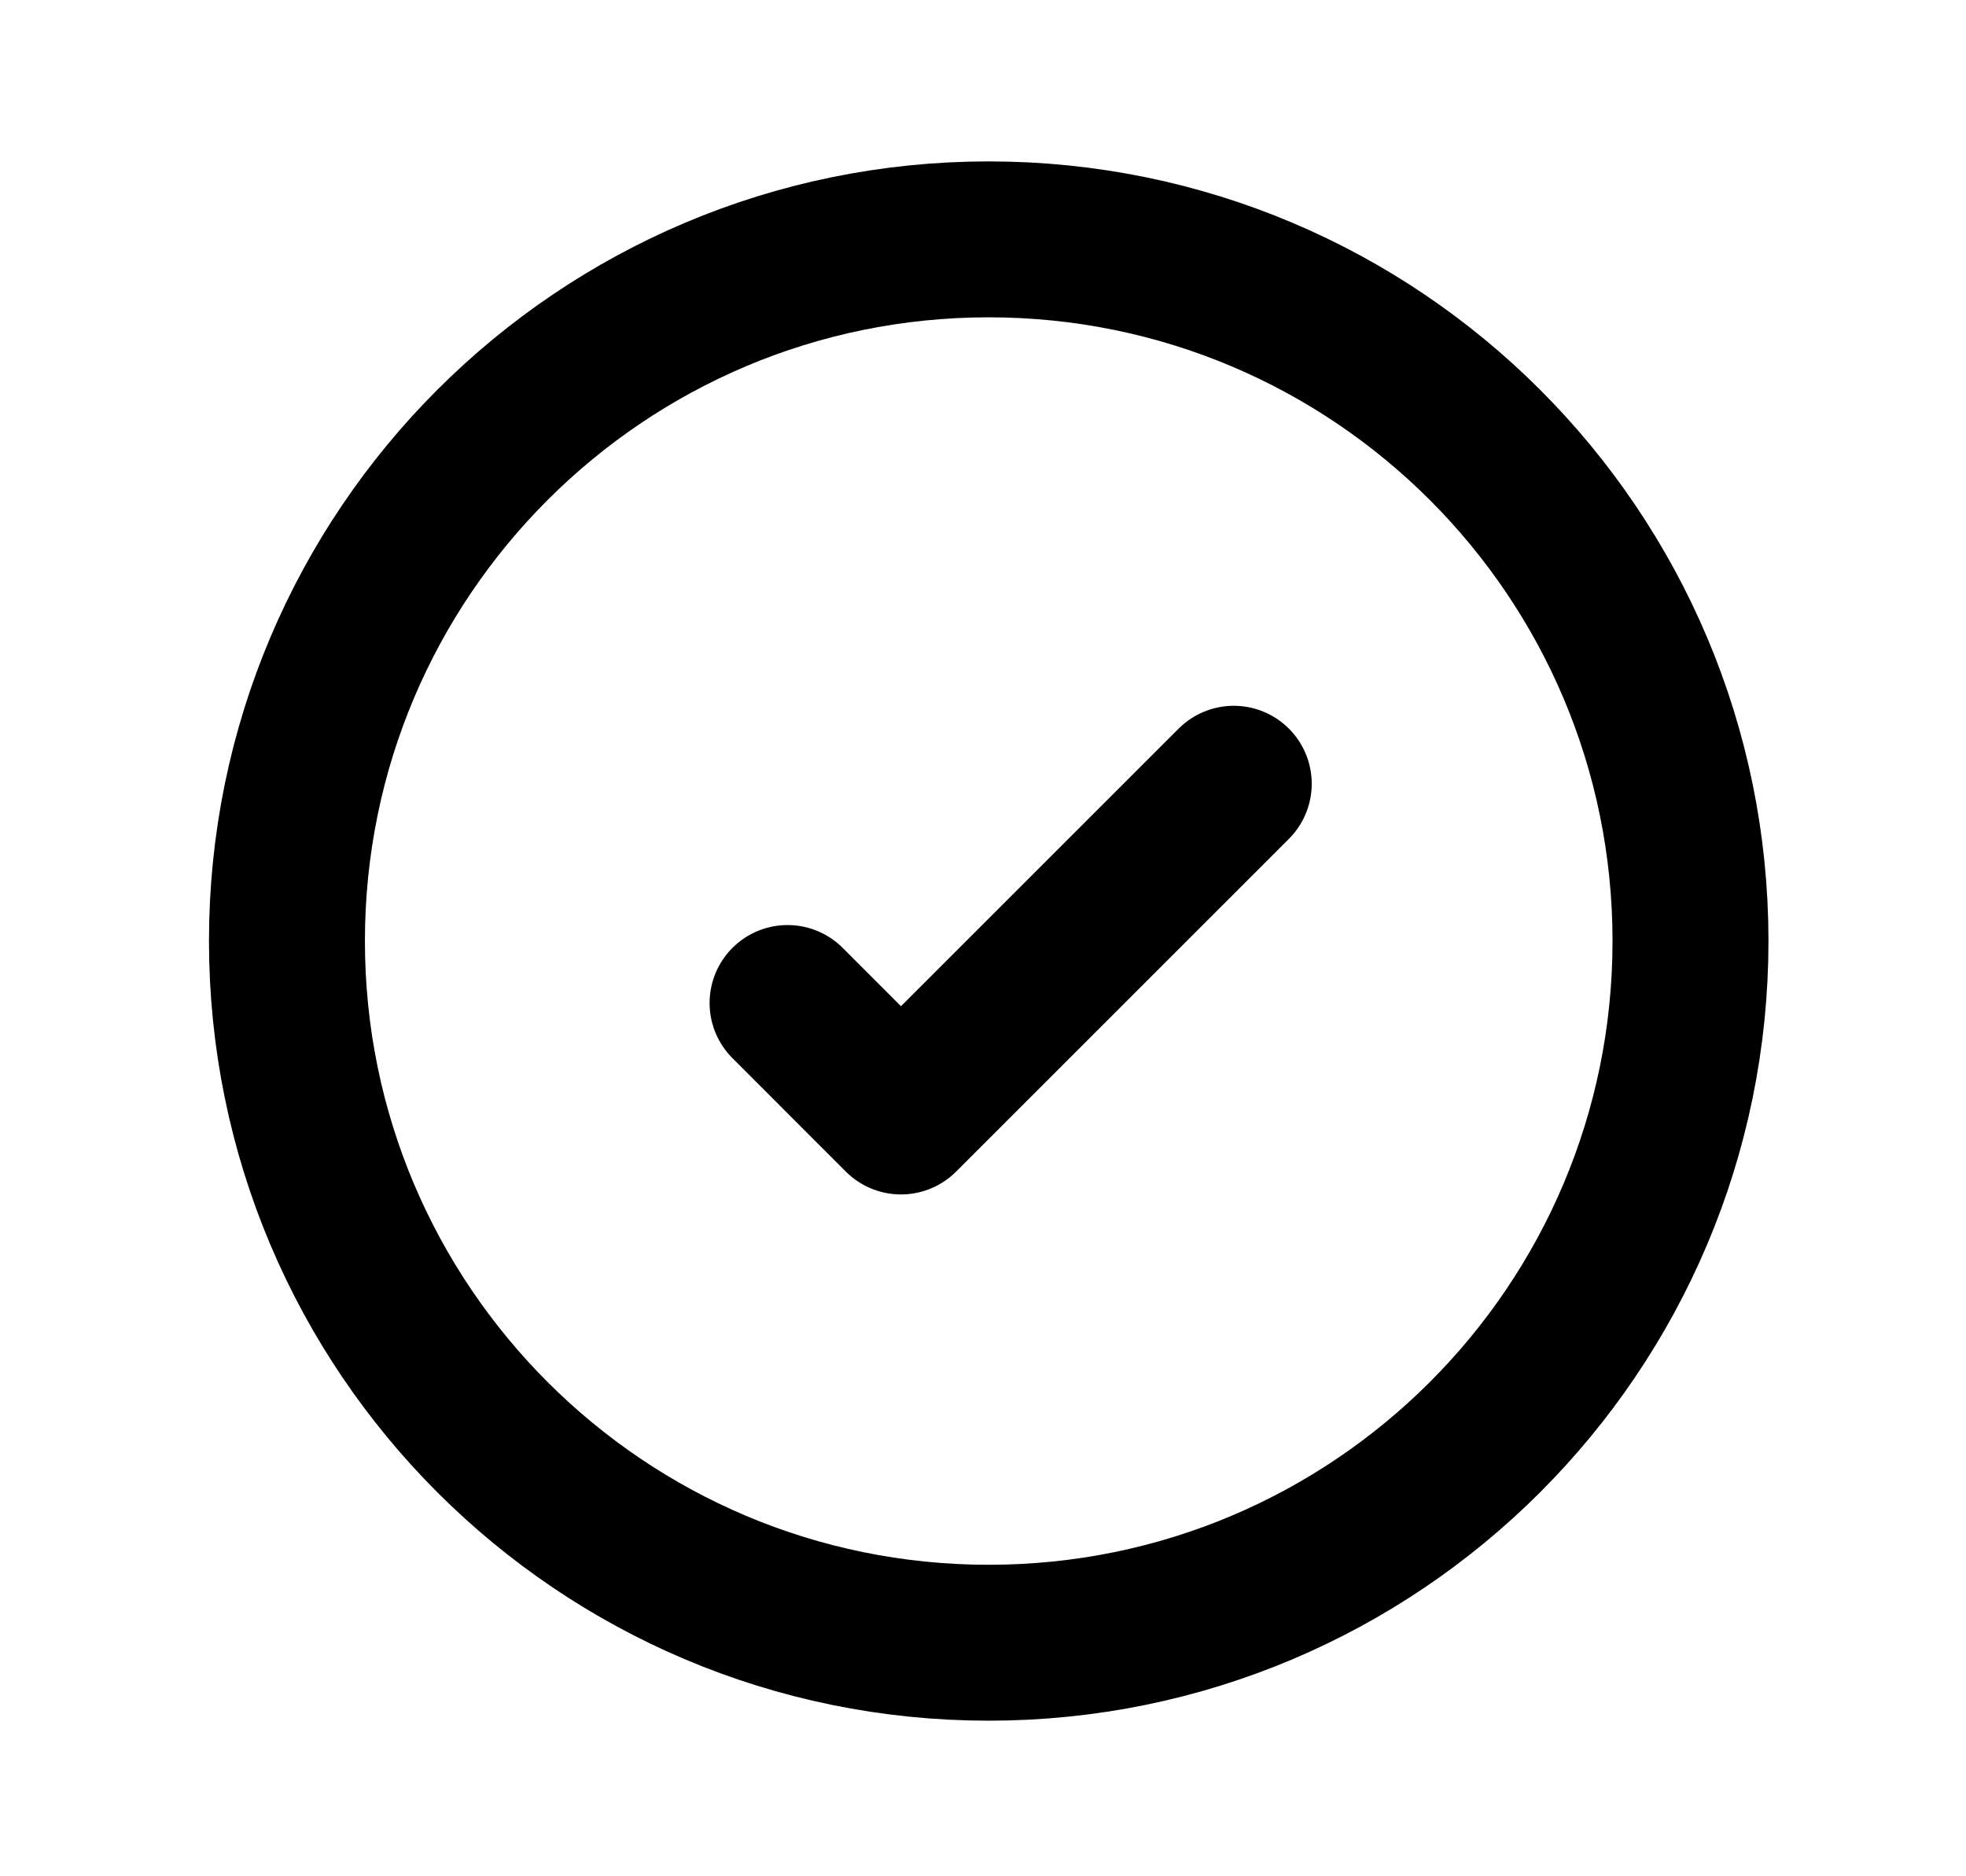
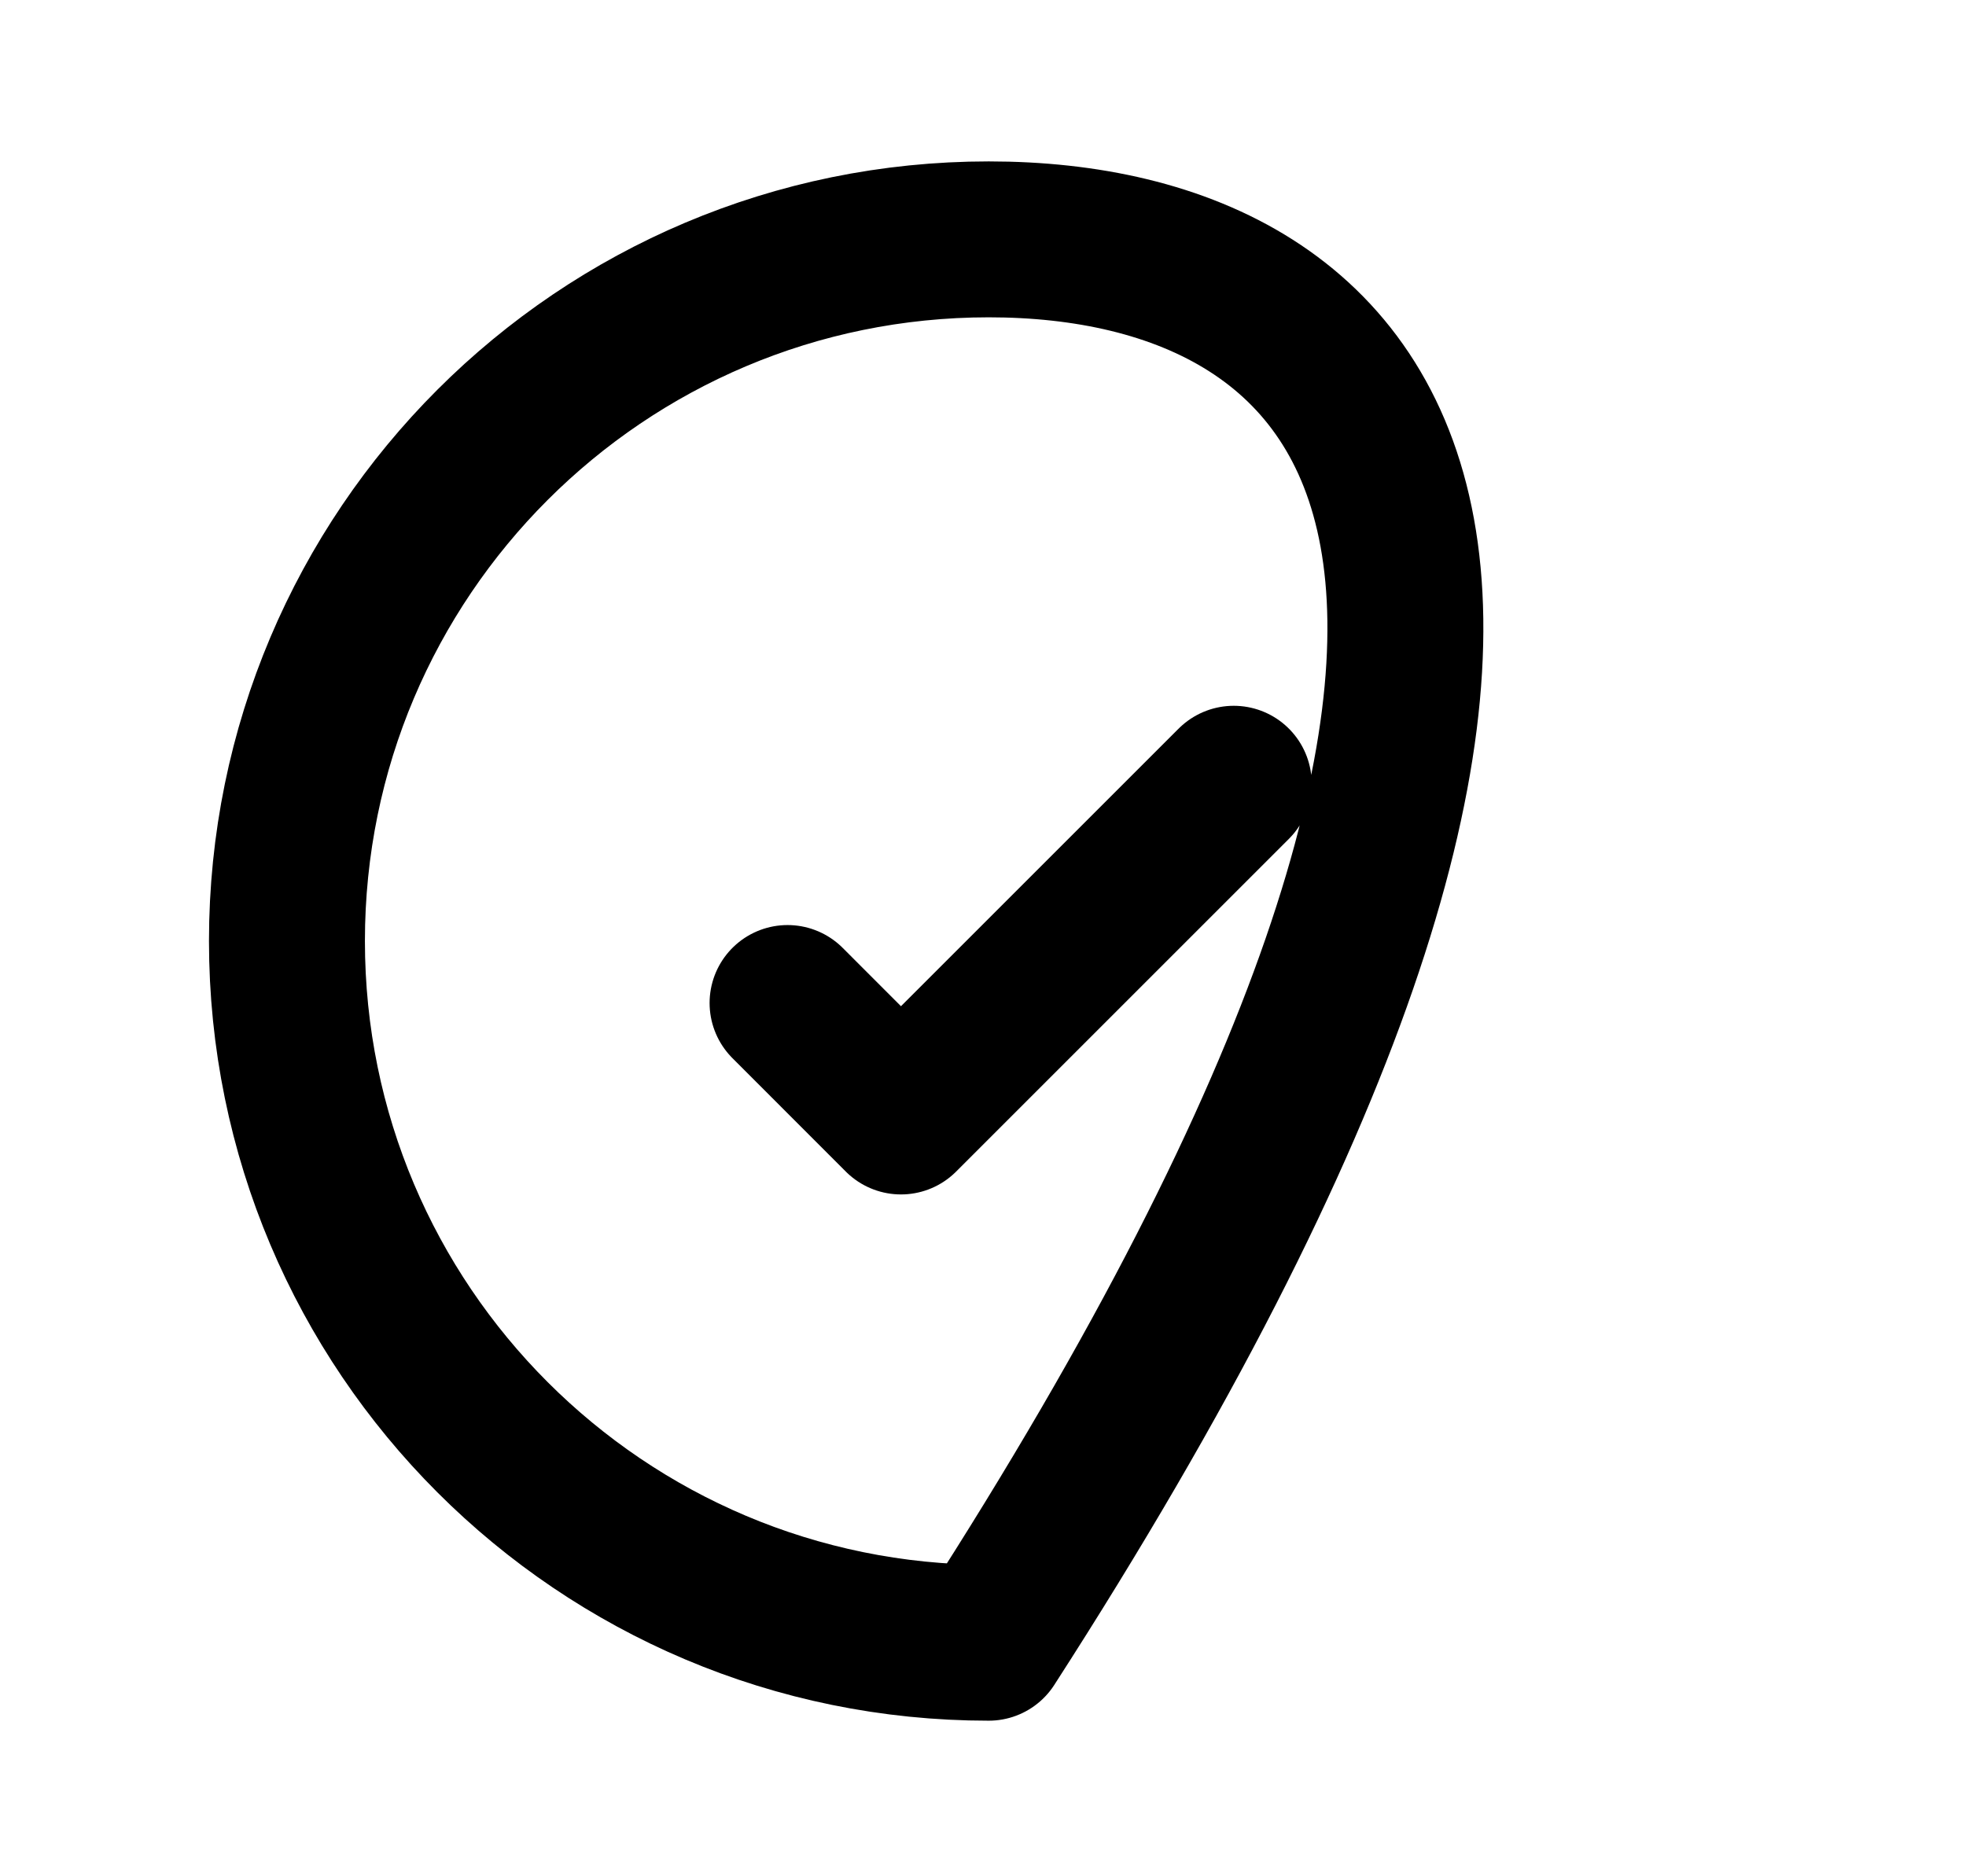
<svg xmlns="http://www.w3.org/2000/svg" fill="none" viewBox="0 0 22 21" height="21" width="22">
-   <path stroke-linejoin="round" stroke-linecap="round" stroke-width="1.745" stroke="black" d="M13.806 8.772L10.082 12.496L8.813 11.226M11.064 2.679C6.727 2.679 3.211 6.195 3.211 10.532C3.211 14.87 6.727 18.386 11.064 18.386C15.401 18.386 18.917 14.87 18.917 10.532C18.917 6.195 15.401 2.679 11.064 2.679Z" />
+   <path stroke-linejoin="round" stroke-linecap="round" stroke-width="1.745" stroke="black" d="M13.806 8.772L10.082 12.496L8.813 11.226M11.064 2.679C6.727 2.679 3.211 6.195 3.211 10.532C3.211 14.87 6.727 18.386 11.064 18.386C18.917 6.195 15.401 2.679 11.064 2.679Z" />
</svg>